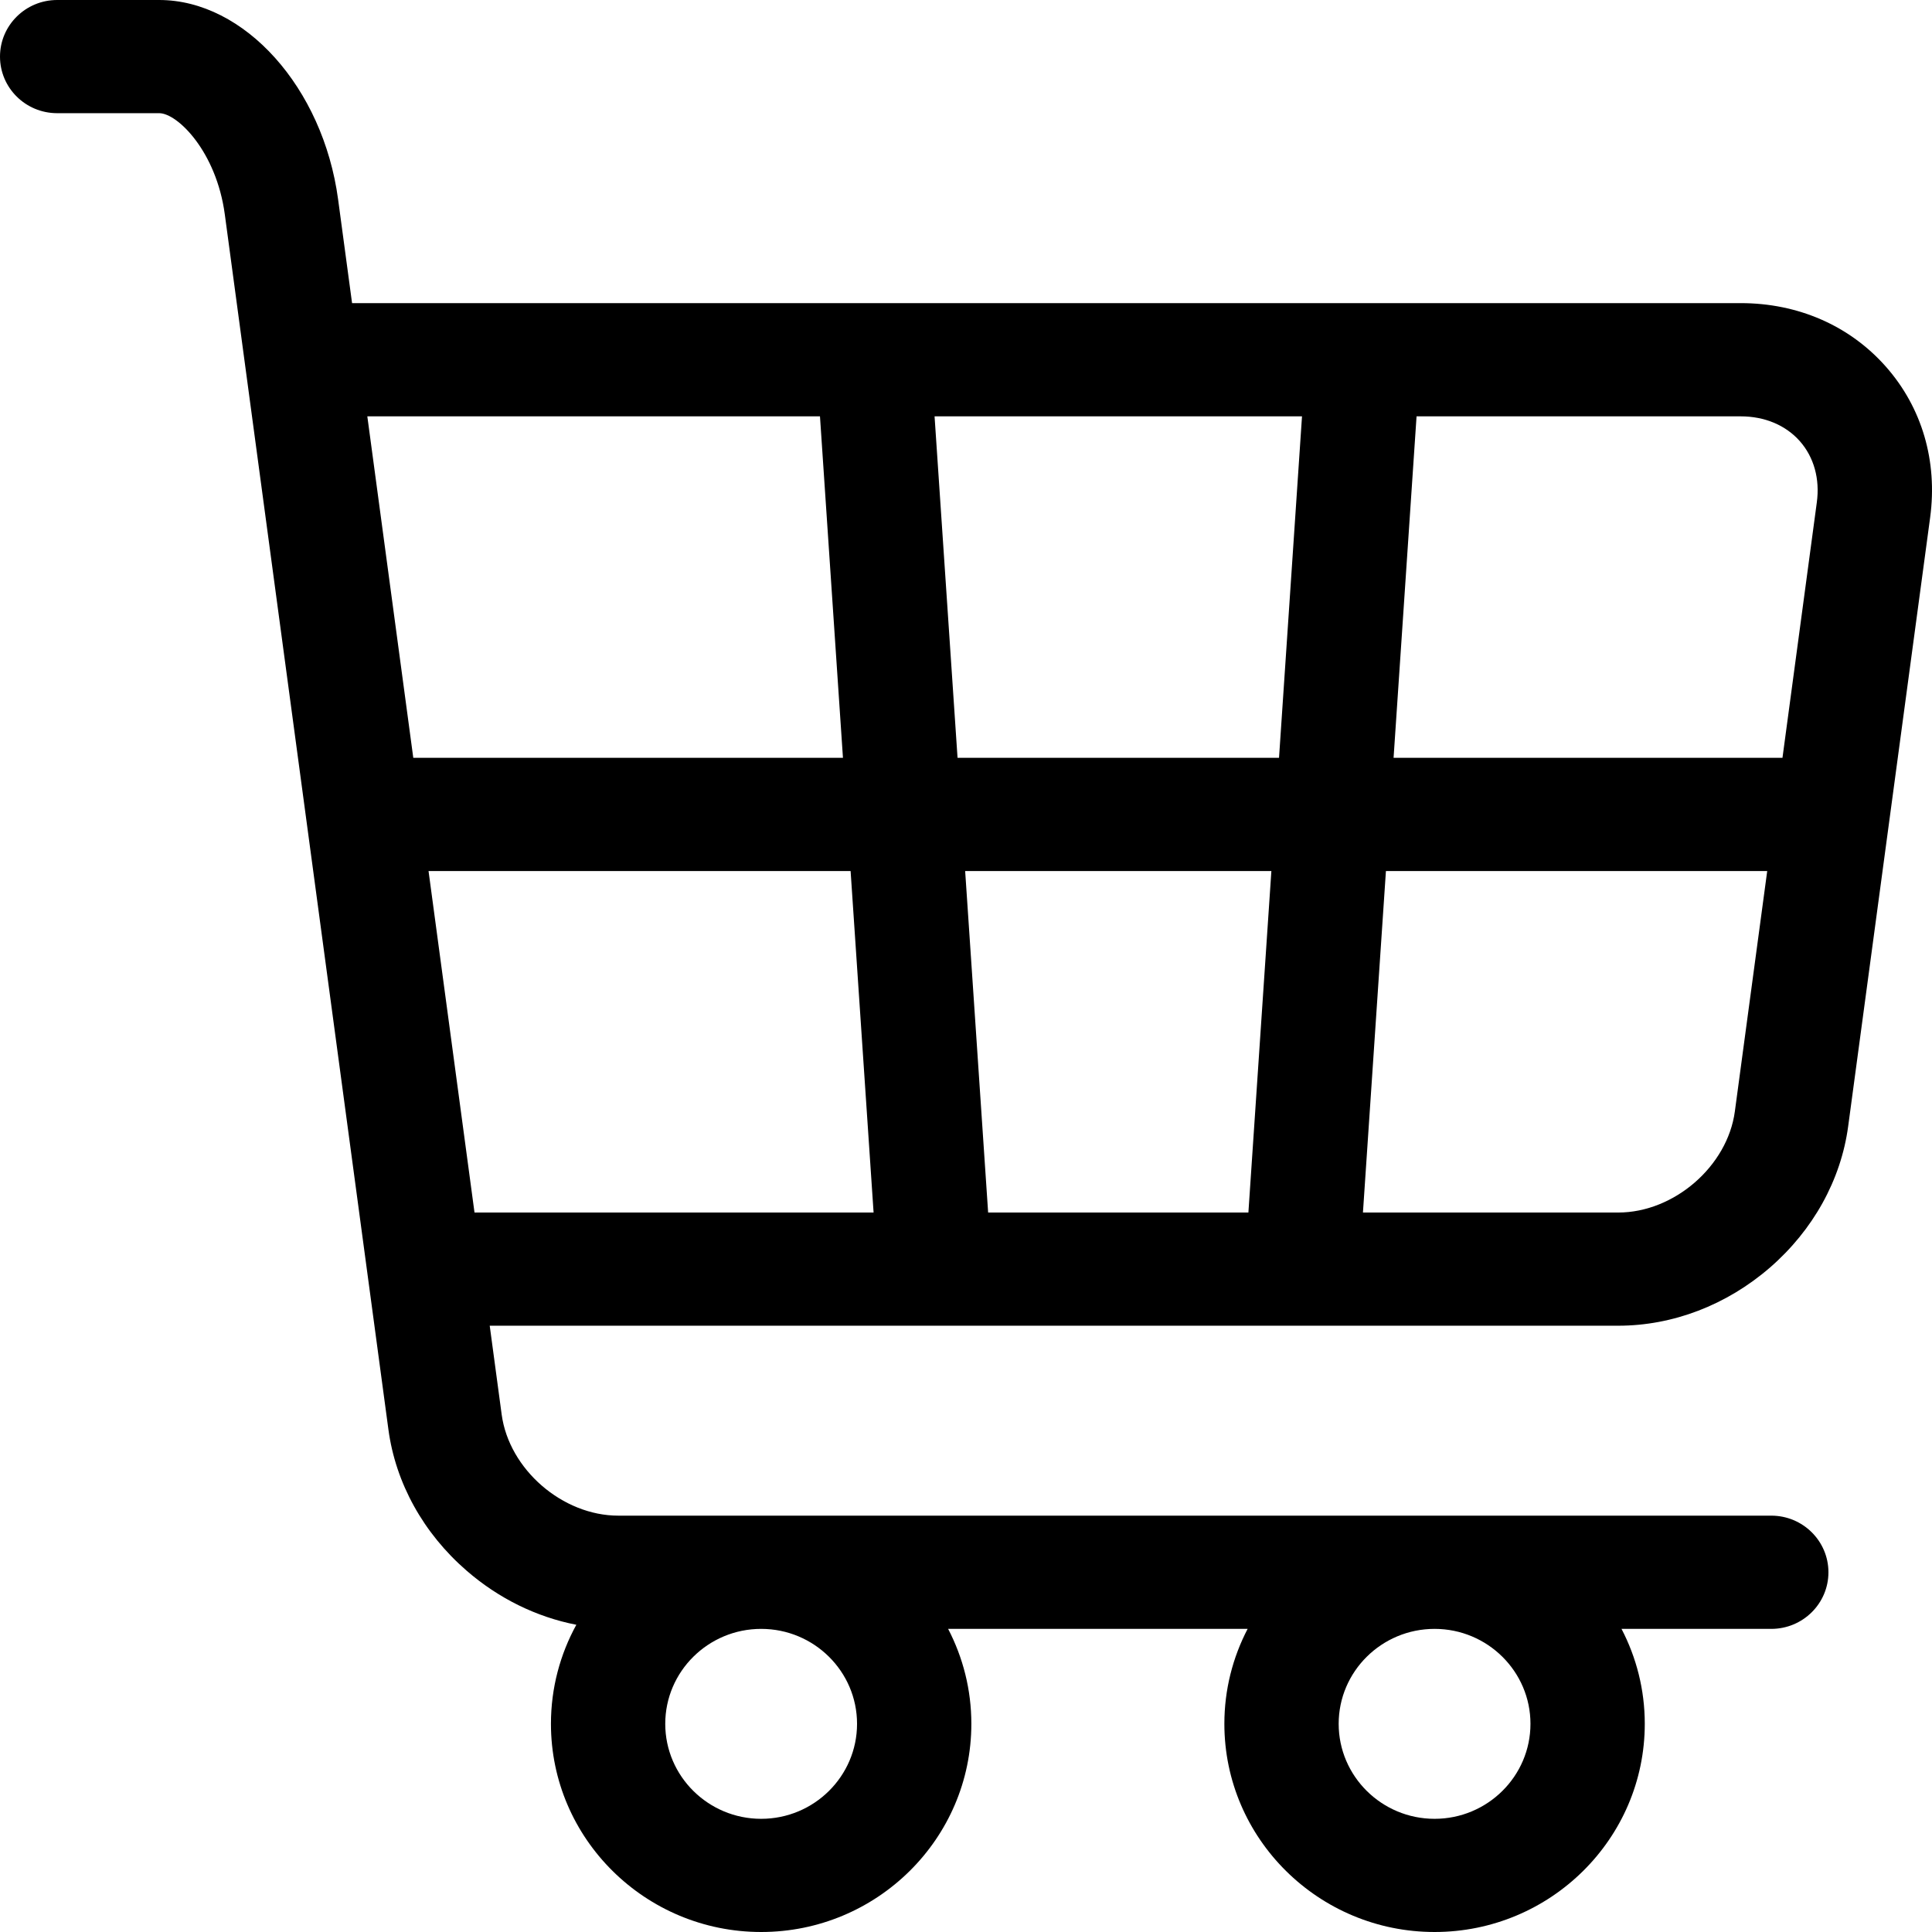
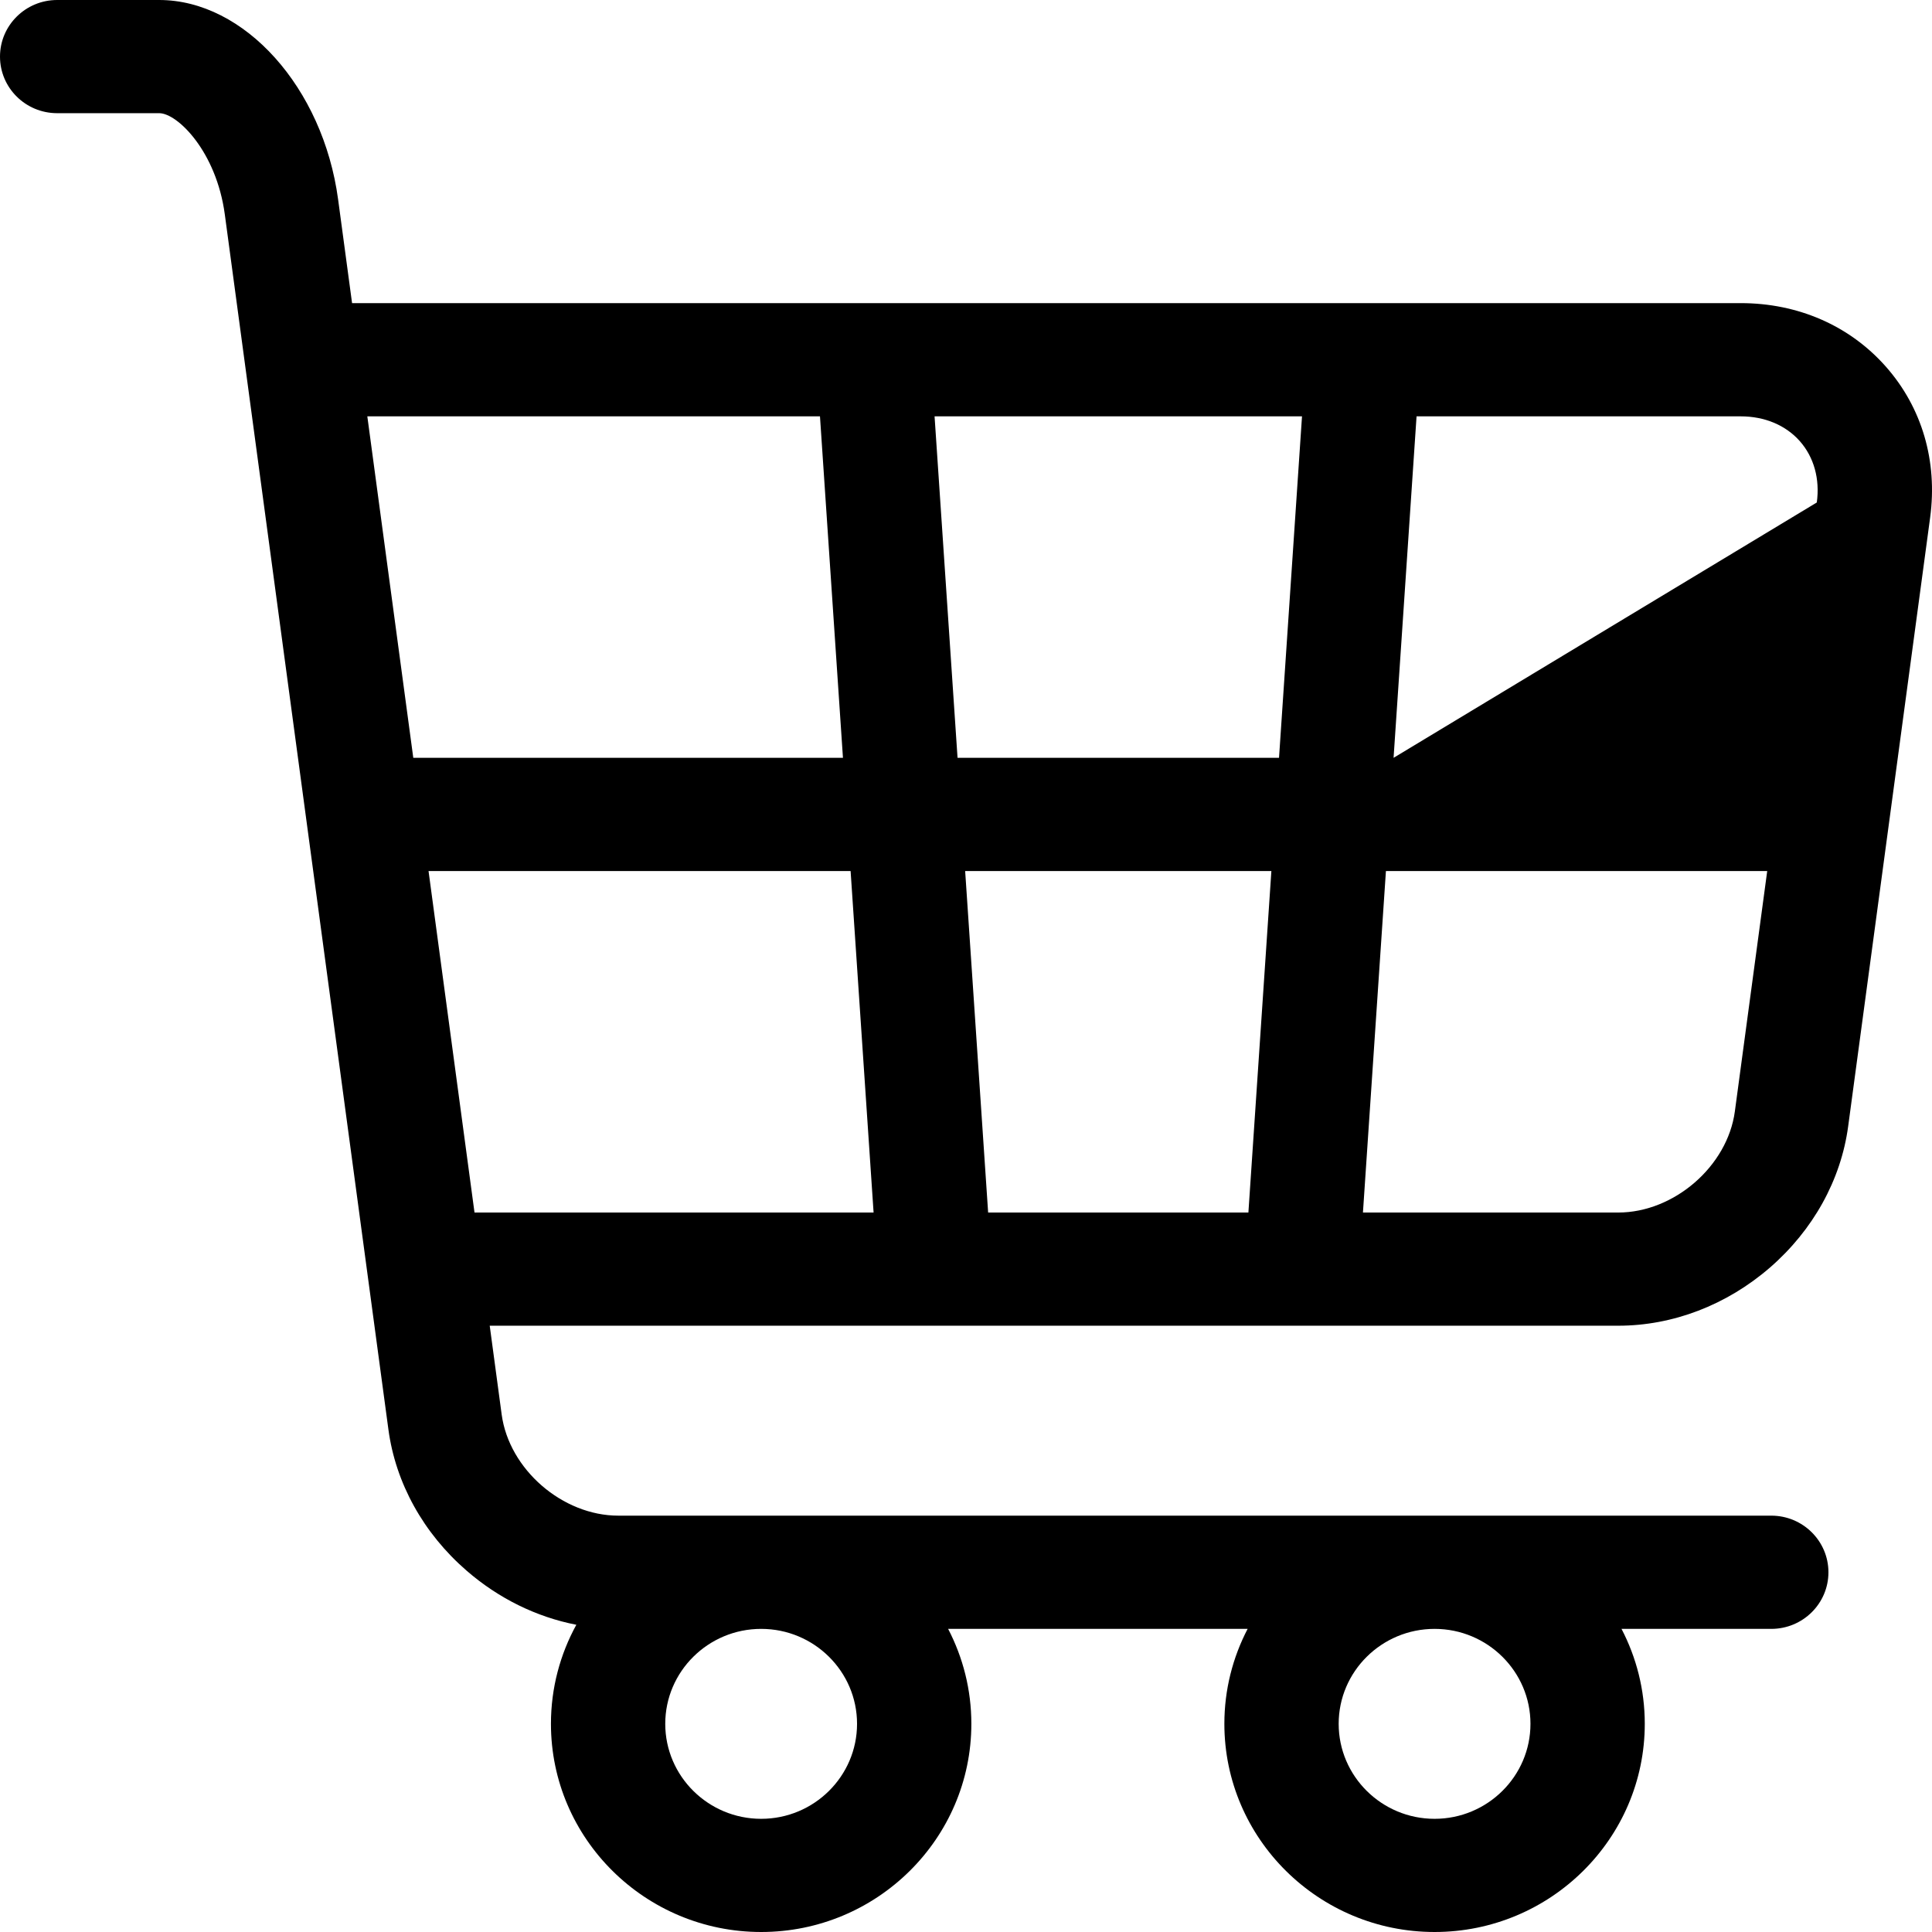
<svg xmlns="http://www.w3.org/2000/svg" viewBox="0 0 48 48" class="svg-convert">
  <desc>Created with Sketch.</desc>
  <g id="Page-1" stroke="none" stroke-width="1" fill="currentColor" fill-rule="evenodd">
    <g id="Brand-Logo" transform="translate(-1020, -5476)" fill="currentColor" fill-rule="nonzero">
-       <path d="M1066.853,5485.108 C1065.954,5484.091 1064.673,5483.531 1063.246,5483.531 L1028.747,5483.531 L1028.4,5480.953 C1028.026,5478.176 1026.073,5476 1023.955,5476 L1021.42,5476 C1020.636,5476 1020,5476.63 1020,5477.406 C1020,5478.183 1020.636,5478.812 1021.42,5478.812 L1023.955,5478.812 C1024.41,5478.812 1025.375,5479.766 1025.585,5481.325 L1029.65,5511.516 C1029.829,5512.847 1030.519,5514.093 1031.594,5515.024 C1032.39,5515.715 1033.332,5516.175 1034.319,5516.367 C1033.917,5517.099 1033.688,5517.938 1033.688,5518.828 C1033.688,5521.68 1036.031,5524 1038.911,5524 C1041.79,5524 1044.133,5521.68 1044.133,5518.828 C1044.133,5517.978 1043.924,5517.177 1043.556,5516.469 L1050.997,5516.469 C1050.628,5517.177 1050.419,5517.978 1050.419,5518.828 C1050.419,5521.68 1052.762,5524 1055.642,5524 C1058.521,5524 1060.864,5521.68 1060.864,5518.828 C1060.864,5517.978 1060.655,5517.177 1060.286,5516.469 L1064.007,5516.469 C1064.791,5516.469 1065.427,5515.839 1065.427,5515.063 C1065.427,5514.286 1064.791,5513.656 1064.007,5513.656 L1035.362,5513.656 C1033.975,5513.656 1032.648,5512.506 1032.464,5511.144 L1032.167,5508.937 L1043.219,5508.937 C1043.22,5508.937 1043.22,5508.938 1043.22,5508.938 C1043.221,5508.938 1043.221,5508.937 1043.222,5508.937 L1052.345,5508.937 C1052.345,5508.937 1052.345,5508.938 1052.346,5508.938 C1052.346,5508.938 1052.346,5508.937 1052.347,5508.937 L1060.204,5508.937 C1061.56,5508.937 1062.898,5508.424 1063.973,5507.493 C1065.047,5506.561 1065.738,5505.315 1065.917,5503.984 L1067.954,5488.856 C1068.142,5487.455 1067.751,5486.124 1066.853,5485.108 L1066.853,5485.108 Z M1041.293,5518.828 C1041.293,5520.129 1040.225,5521.188 1038.911,5521.188 C1037.597,5521.188 1036.528,5520.129 1036.528,5518.828 C1036.528,5517.527 1037.597,5516.469 1038.911,5516.469 C1040.225,5516.469 1041.293,5517.527 1041.293,5518.828 L1041.293,5518.828 Z M1058.024,5518.828 C1058.024,5520.129 1056.955,5521.188 1055.642,5521.188 C1054.328,5521.188 1053.259,5520.129 1053.259,5518.828 C1053.259,5517.527 1054.328,5516.469 1055.642,5516.469 C1056.955,5516.469 1058.024,5517.527 1058.024,5518.828 L1058.024,5518.828 Z M1064.716,5486.96 C1065.067,5487.358 1065.218,5487.899 1065.138,5488.484 L1064.285,5494.828 L1054.623,5494.828 L1055.194,5486.344 L1063.246,5486.344 C1063.843,5486.344 1064.364,5486.563 1064.716,5486.96 L1064.716,5486.96 Z M1044.55,5506.125 L1043.979,5497.641 L1051.587,5497.641 L1051.016,5506.125 L1044.55,5506.125 Z M1043.79,5494.828 L1043.219,5486.344 L1052.348,5486.344 L1051.777,5494.828 L1043.79,5494.828 Z M1040.372,5486.344 L1040.943,5494.828 L1030.268,5494.828 L1029.126,5486.344 L1040.372,5486.344 Z M1030.647,5497.641 L1041.133,5497.641 L1041.704,5506.125 L1031.789,5506.125 L1030.647,5497.641 Z M1060.204,5506.125 L1053.862,5506.125 L1054.433,5497.641 L1063.906,5497.641 L1063.102,5503.613 C1062.919,5504.975 1061.591,5506.125 1060.204,5506.125 Z" id="ic-industry-retail" />
+       <path d="M1066.853,5485.108 C1065.954,5484.091 1064.673,5483.531 1063.246,5483.531 L1028.747,5483.531 L1028.4,5480.953 C1028.026,5478.176 1026.073,5476 1023.955,5476 L1021.42,5476 C1020.636,5476 1020,5476.63 1020,5477.406 C1020,5478.183 1020.636,5478.812 1021.42,5478.812 L1023.955,5478.812 C1024.41,5478.812 1025.375,5479.766 1025.585,5481.325 L1029.65,5511.516 C1029.829,5512.847 1030.519,5514.093 1031.594,5515.024 C1032.39,5515.715 1033.332,5516.175 1034.319,5516.367 C1033.917,5517.099 1033.688,5517.938 1033.688,5518.828 C1033.688,5521.68 1036.031,5524 1038.911,5524 C1041.79,5524 1044.133,5521.68 1044.133,5518.828 C1044.133,5517.978 1043.924,5517.177 1043.556,5516.469 L1050.997,5516.469 C1050.628,5517.177 1050.419,5517.978 1050.419,5518.828 C1050.419,5521.68 1052.762,5524 1055.642,5524 C1058.521,5524 1060.864,5521.68 1060.864,5518.828 C1060.864,5517.978 1060.655,5517.177 1060.286,5516.469 L1064.007,5516.469 C1064.791,5516.469 1065.427,5515.839 1065.427,5515.063 C1065.427,5514.286 1064.791,5513.656 1064.007,5513.656 L1035.362,5513.656 C1033.975,5513.656 1032.648,5512.506 1032.464,5511.144 L1032.167,5508.937 L1043.219,5508.937 C1043.22,5508.937 1043.22,5508.938 1043.22,5508.938 C1043.221,5508.938 1043.221,5508.937 1043.222,5508.937 L1052.345,5508.937 C1052.345,5508.937 1052.345,5508.938 1052.346,5508.938 C1052.346,5508.938 1052.346,5508.937 1052.347,5508.937 L1060.204,5508.937 C1061.56,5508.937 1062.898,5508.424 1063.973,5507.493 C1065.047,5506.561 1065.738,5505.315 1065.917,5503.984 L1067.954,5488.856 C1068.142,5487.455 1067.751,5486.124 1066.853,5485.108 L1066.853,5485.108 Z M1041.293,5518.828 C1041.293,5520.129 1040.225,5521.188 1038.911,5521.188 C1037.597,5521.188 1036.528,5520.129 1036.528,5518.828 C1036.528,5517.527 1037.597,5516.469 1038.911,5516.469 C1040.225,5516.469 1041.293,5517.527 1041.293,5518.828 L1041.293,5518.828 Z M1058.024,5518.828 C1058.024,5520.129 1056.955,5521.188 1055.642,5521.188 C1054.328,5521.188 1053.259,5520.129 1053.259,5518.828 C1053.259,5517.527 1054.328,5516.469 1055.642,5516.469 C1056.955,5516.469 1058.024,5517.527 1058.024,5518.828 L1058.024,5518.828 Z M1064.716,5486.96 C1065.067,5487.358 1065.218,5487.899 1065.138,5488.484 L1054.623,5494.828 L1055.194,5486.344 L1063.246,5486.344 C1063.843,5486.344 1064.364,5486.563 1064.716,5486.96 L1064.716,5486.96 Z M1044.55,5506.125 L1043.979,5497.641 L1051.587,5497.641 L1051.016,5506.125 L1044.55,5506.125 Z M1043.79,5494.828 L1043.219,5486.344 L1052.348,5486.344 L1051.777,5494.828 L1043.79,5494.828 Z M1040.372,5486.344 L1040.943,5494.828 L1030.268,5494.828 L1029.126,5486.344 L1040.372,5486.344 Z M1030.647,5497.641 L1041.133,5497.641 L1041.704,5506.125 L1031.789,5506.125 L1030.647,5497.641 Z M1060.204,5506.125 L1053.862,5506.125 L1054.433,5497.641 L1063.906,5497.641 L1063.102,5503.613 C1062.919,5504.975 1061.591,5506.125 1060.204,5506.125 Z" id="ic-industry-retail" />
    </g>
  </g>
</svg>